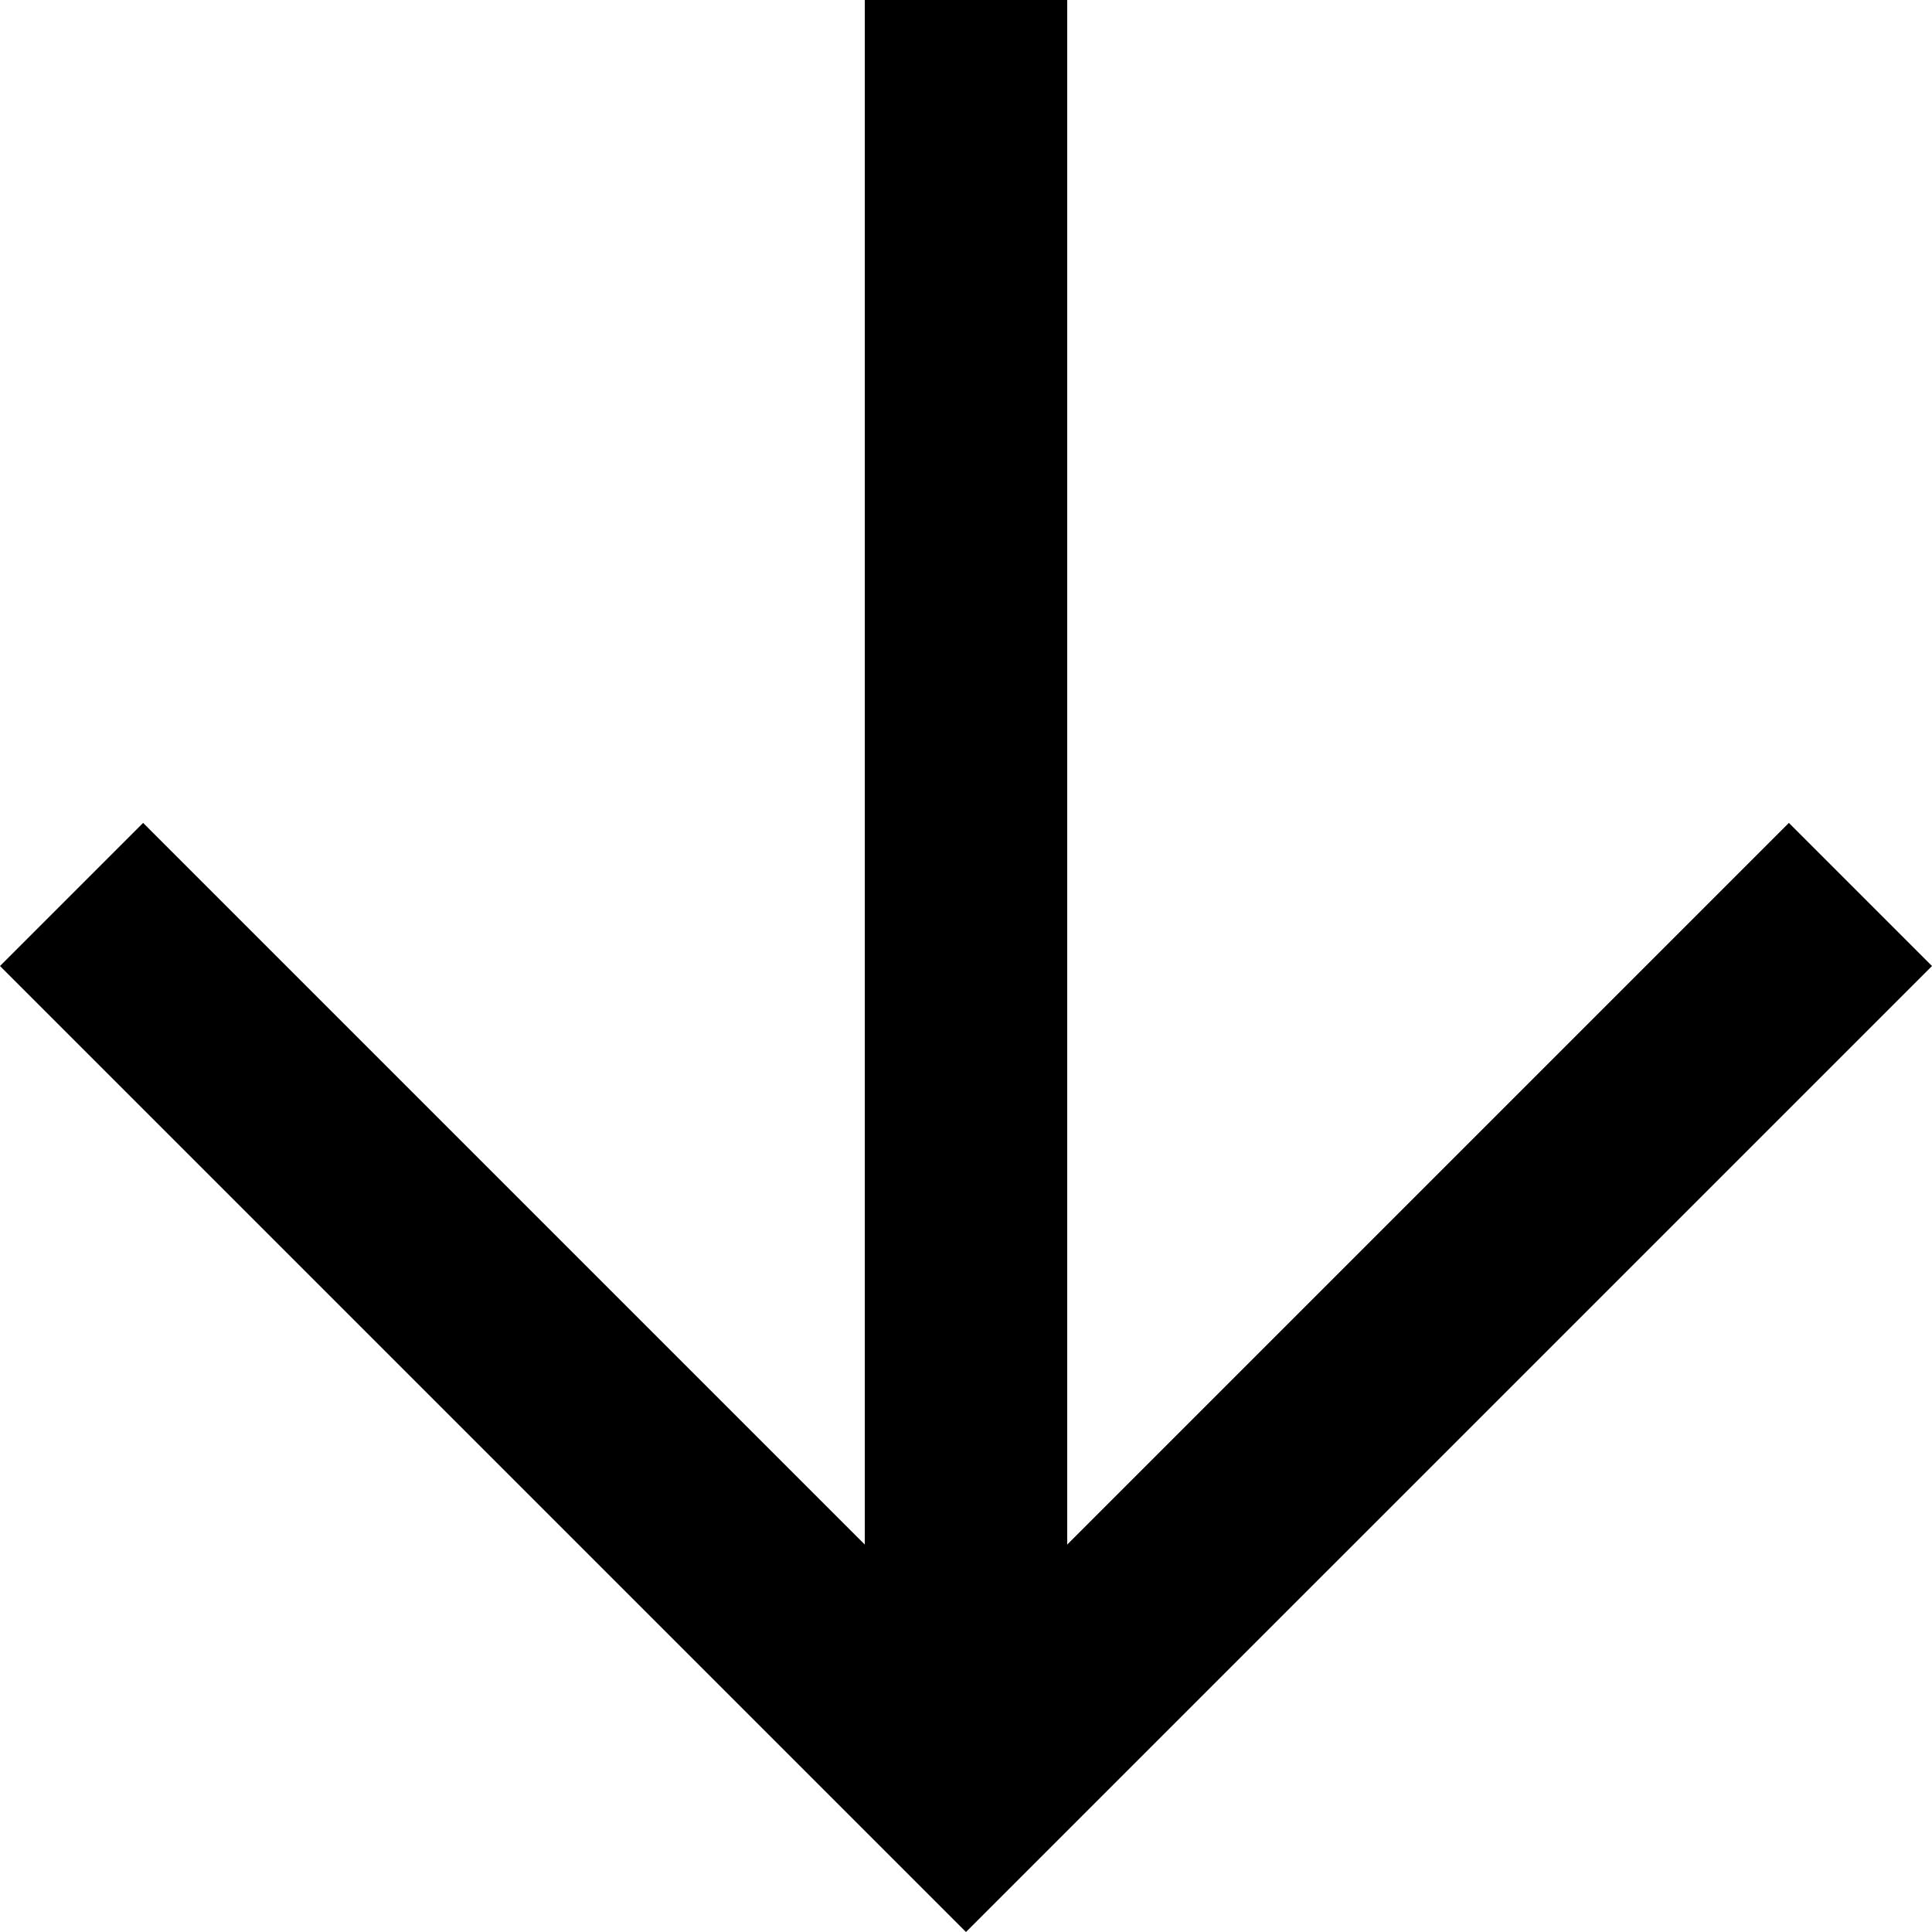
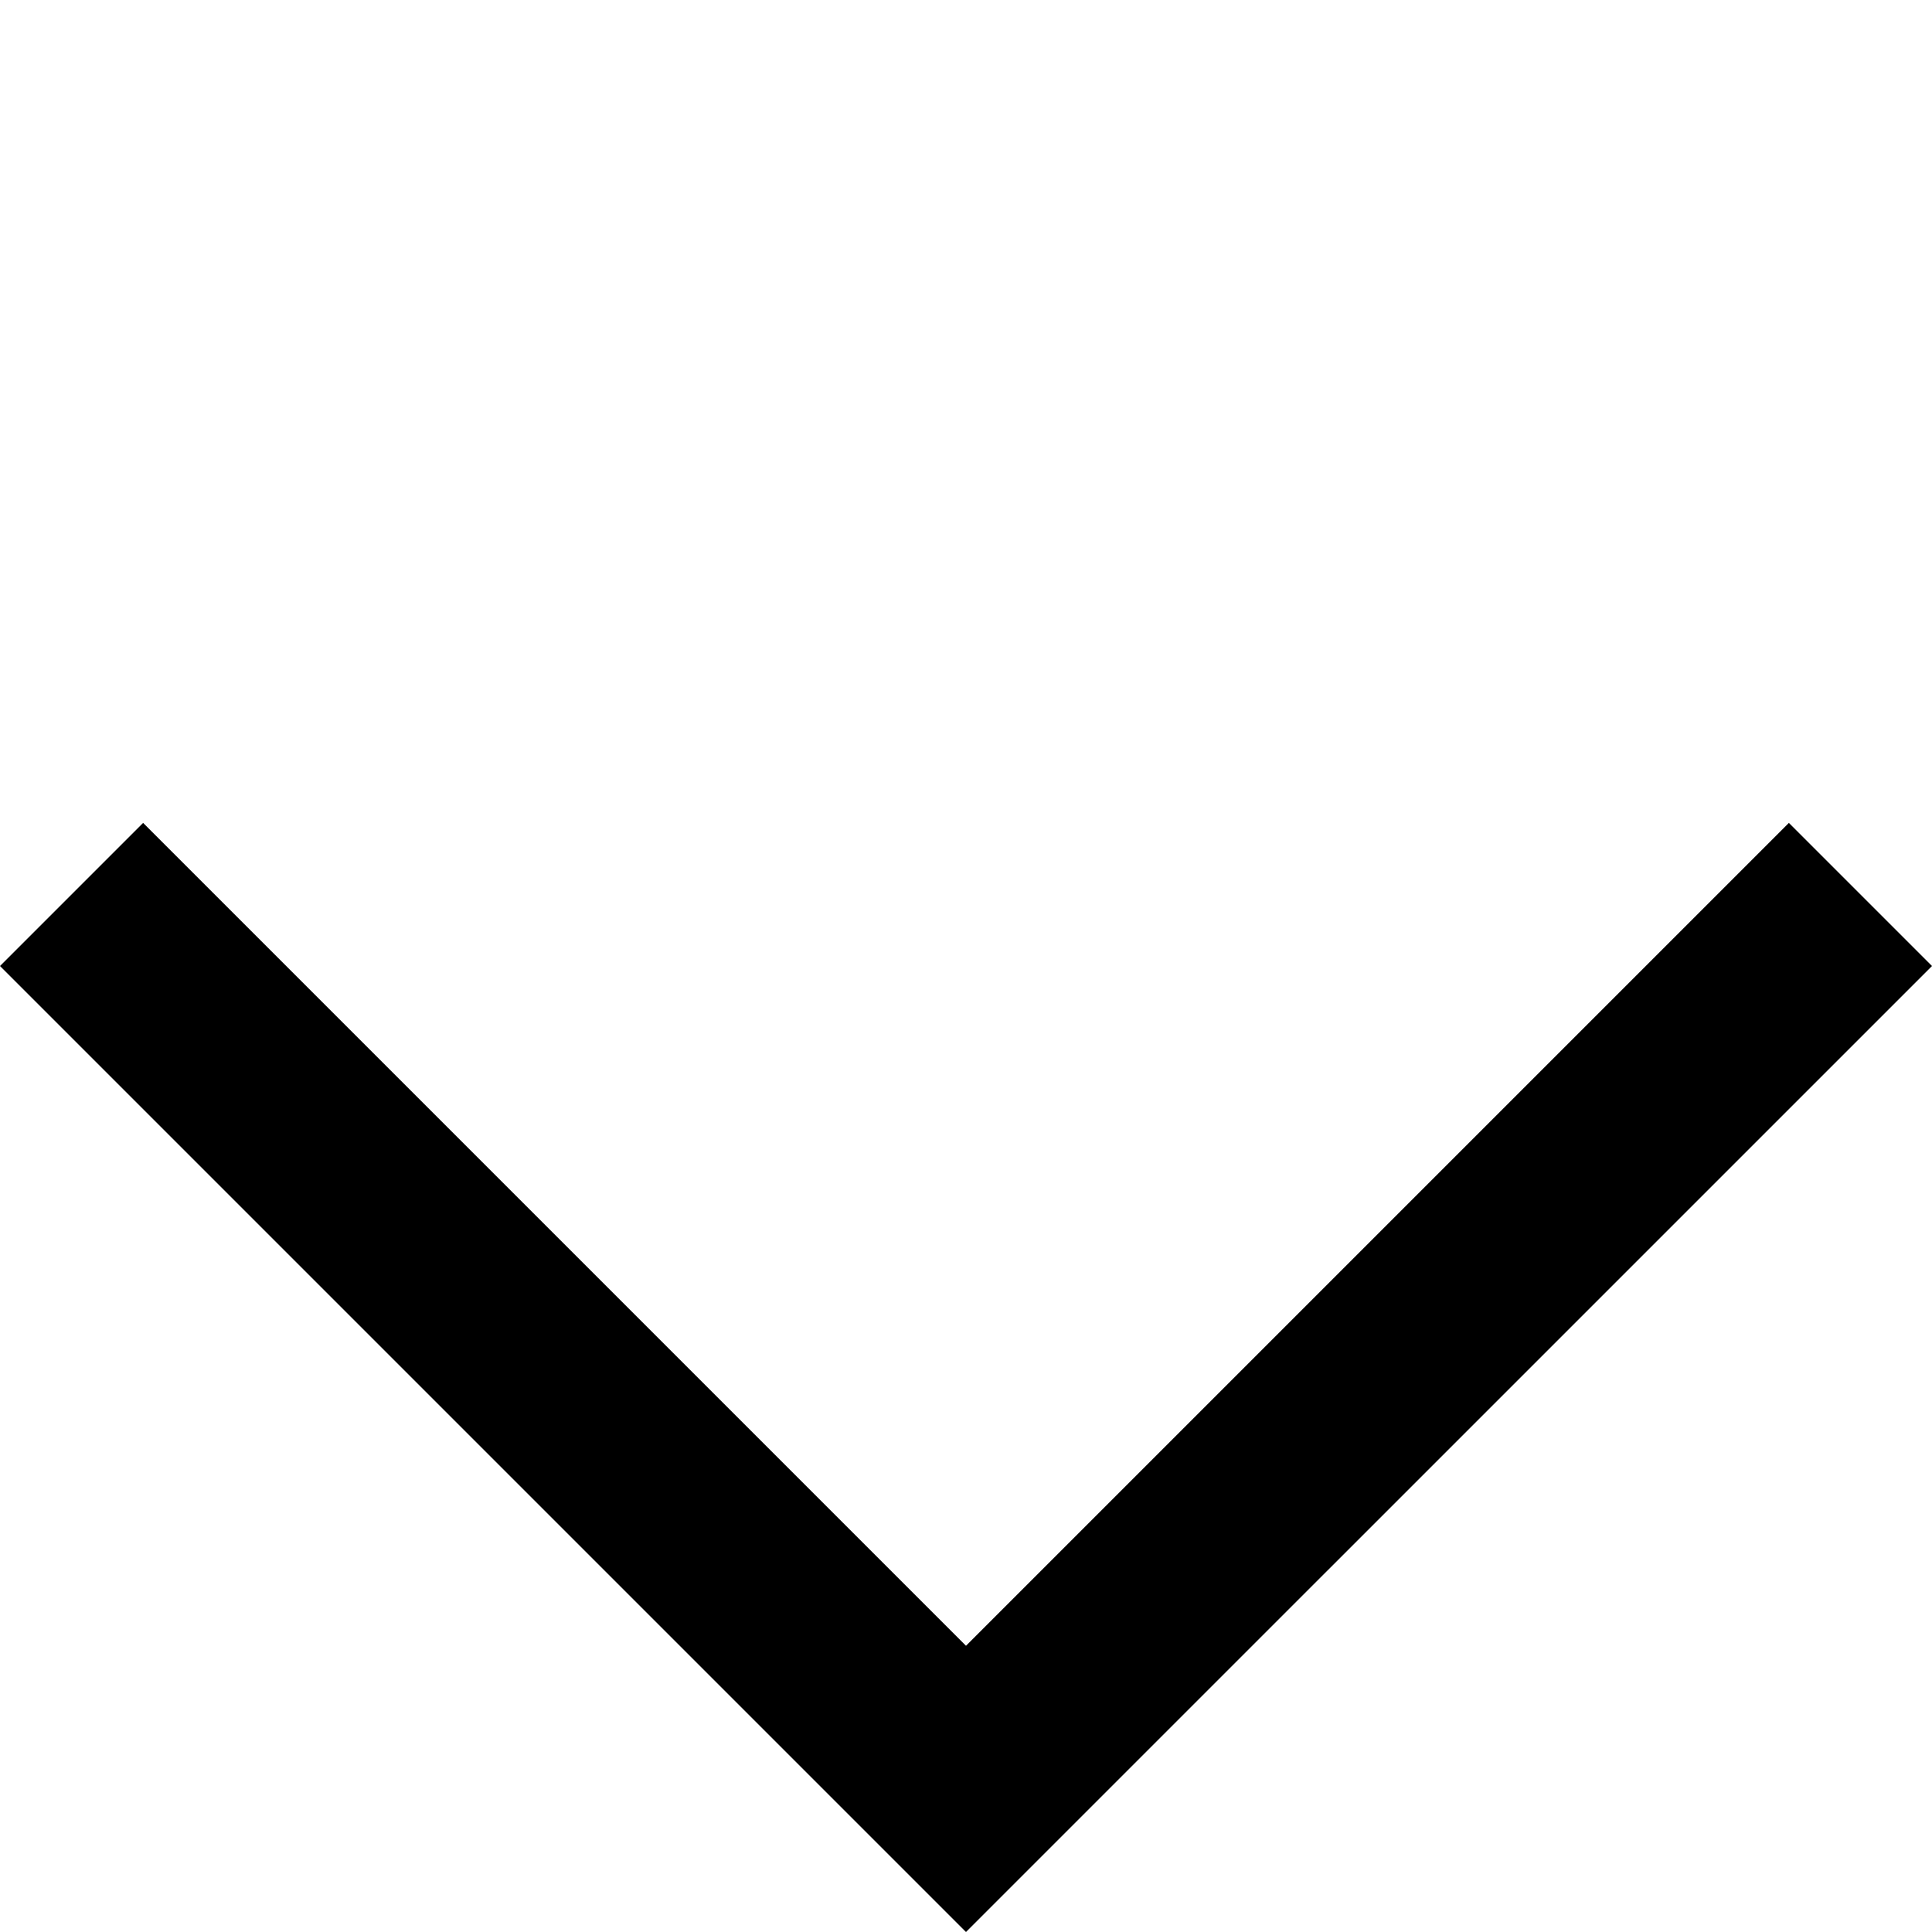
<svg xmlns="http://www.w3.org/2000/svg" viewBox="0 0 1909.19 1909.19">
  <defs>
    <style>.cls-1{fill:none;stroke:#000;stroke-width:200px;}</style>
  </defs>
  <title>Asset 1</title>
  <g id="Layer_2" data-name="Layer 2">
    <g id="Layer_1-2" data-name="Layer 1">
      <g id="Layer_1-2-2" data-name="Layer 1-2">
-         <path class="cls-1" d="M954.59,1767.77V0" />
        <path class="cls-1" d="M1838.48,883.89,954.59,1767.77,70.71,883.89" />
      </g>
    </g>
  </g>
</svg>